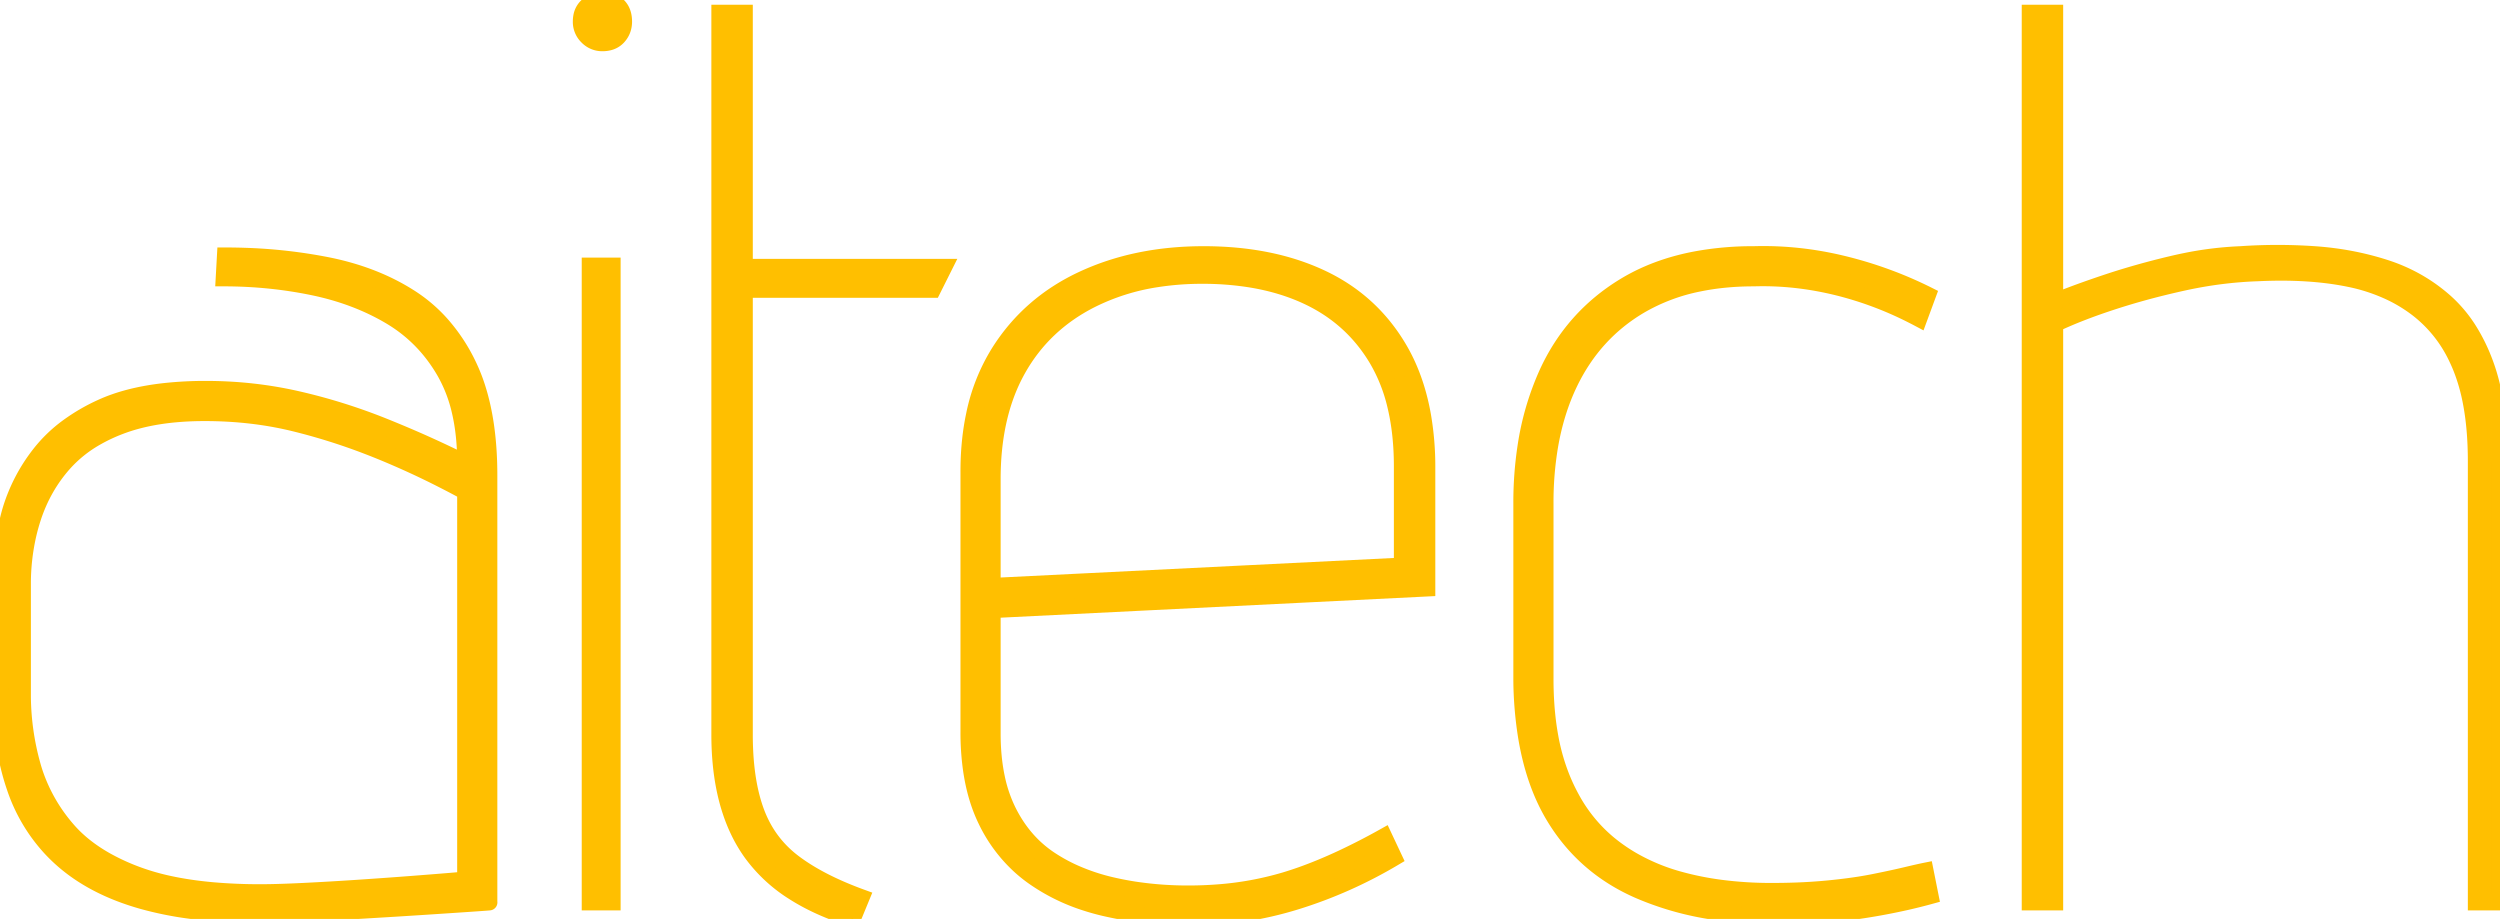
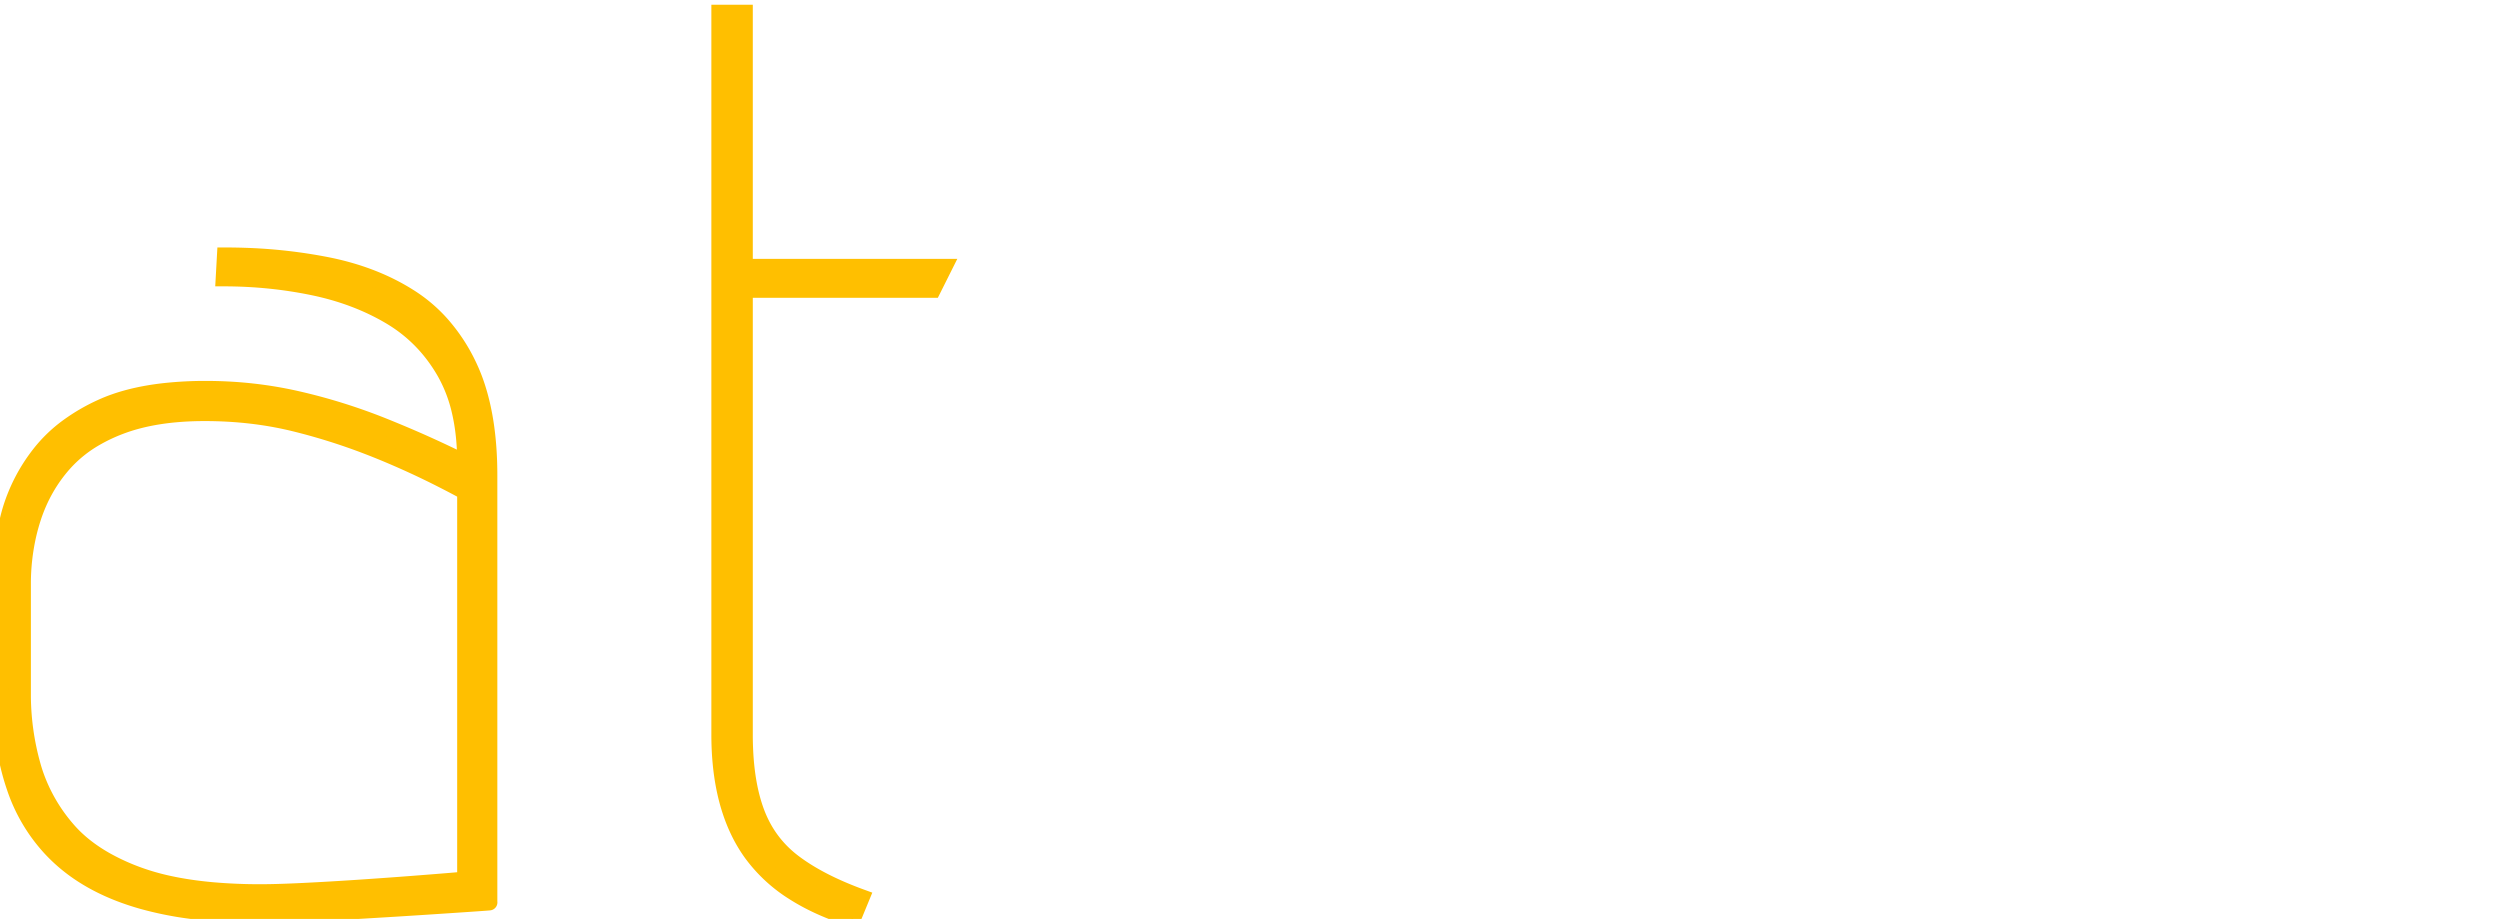
<svg xmlns="http://www.w3.org/2000/svg" width="590.101" height="216.901" viewBox="0 0 590.101 216.901">
  <g id="svgGroup" stroke-linecap="round" fill-rule="evenodd" font-size="9pt" stroke="#ffbf00" stroke-width="1mm" fill="#ffbf00" style="stroke:#ffbf00;stroke-width:1mm;fill:#ffbf00">
    <path d="M 0.001 137.401 L 0.001 162.301 A 89.392 89.392 0 0 0 0.661 173.453 Q 1.397 179.302 2.954 184.33 A 52.71 52.71 0 0 0 3.451 185.851 A 39.781 39.781 0 0 0 12.049 200.347 A 38.799 38.799 0 0 0 14.401 202.651 Q 21.901 209.401 33.601 212.701 A 81.147 81.147 0 0 0 44.699 214.957 Q 50.464 215.74 57.029 215.936 A 149.949 149.949 0 0 0 61.501 216.001 A 103.069 103.069 0 0 0 63.357 215.982 Q 65.484 215.944 68.488 215.825 A 485.415 485.415 0 0 0 71.401 215.701 Q 78.001 215.401 85.651 214.951 Q 93.301 214.501 100.201 214.051 Q 107.101 213.601 111.451 213.301 A 1517.508 1517.508 0 0 0 112.404 213.235 Q 115.643 213.01 115.515 213.001 A 0.246 0.246 0 0 0 115.501 213.001 L 115.501 112.201 Q 115.501 100.2 112.681 91.447 A 41.075 41.075 0 0 0 110.551 86.101 A 41.458 41.458 0 0 0 104.087 76.365 A 35.37 35.37 0 0 0 97.051 70.351 Q 88.501 64.801 77.101 62.551 A 120.925 120.925 0 0 0 57.783 60.38 A 137.44 137.44 0 0 0 53.101 60.301 L 52.801 65.701 Q 63.601 65.701 73.801 67.801 Q 84.001 69.901 92.101 74.701 Q 100.201 79.501 105.001 87.901 A 34.055 34.055 0 0 1 108.524 97.094 Q 109.801 102.55 109.801 109.201 A 254.926 254.926 0 0 0 93.866 101.928 A 284.933 284.933 0 0 0 90.751 100.651 Q 80.701 96.601 70.201 94.201 Q 59.701 91.801 48.601 91.801 A 88.102 88.102 0 0 0 38.773 92.315 Q 30.052 93.296 23.851 96.151 A 44.709 44.709 0 0 0 16.031 100.703 A 33.514 33.514 0 0 0 9.151 107.401 A 40.566 40.566 0 0 0 2.527 120.158 A 38.619 38.619 0 0 0 1.951 122.251 Q 0.001 130.201 0.001 137.401 Z M 109.801 116.101 L 109.801 207.601 A 0.222 0.222 0 0 1 109.819 207.602 Q 109.949 207.614 106.501 207.901 Q 102.901 208.201 97.051 208.651 Q 91.201 209.101 84.451 209.551 Q 77.701 210.001 71.551 210.301 Q 66.049 210.569 62.348 210.598 A 110.914 110.914 0 0 1 61.501 210.601 A 127.09 127.09 0 0 1 50.112 210.122 Q 44.574 209.623 39.886 208.602 A 55.339 55.339 0 0 1 32.701 206.551 A 51.828 51.828 0 0 1 25.114 203.113 Q 20.923 200.763 17.838 197.814 A 29.081 29.081 0 0 1 15.751 195.601 A 39.6 39.6 0 0 1 8.355 182.745 A 37.934 37.934 0 0 1 7.651 180.451 A 62.075 62.075 0 0 1 5.403 164.607 A 58.374 58.374 0 0 1 5.401 164.101 L 5.401 138.001 A 52.151 52.151 0 0 1 6.695 126.23 A 46.618 46.618 0 0 1 7.801 122.251 Q 10.201 114.901 15.151 109.351 A 30.055 30.055 0 0 1 22.627 103.351 A 39.834 39.834 0 0 1 28.351 100.651 Q 36.601 97.501 48.301 97.501 Q 59.401 97.501 69.301 99.901 A 142.71 142.71 0 0 1 86.74 105.364 A 157.21 157.21 0 0 1 89.251 106.351 A 191.957 191.957 0 0 1 104.416 113.272 A 222.409 222.409 0 0 1 109.801 116.101 Z" id="0" />
-     <path d="M 139.201 62.701 L 139.201 213.001 L 144.601 213.001 L 144.601 62.701 L 139.201 62.701 Z M 142.201 0.001 Q 140.101 0.001 138.601 1.351 A 4.422 4.422 0 0 0 137.206 3.9 A 6.502 6.502 0 0 0 137.101 5.101 A 4.903 4.903 0 0 0 138.554 8.654 A 6.017 6.017 0 0 0 138.601 8.701 A 4.905 4.905 0 0 0 142.135 10.201 A 5.844 5.844 0 0 0 142.201 10.201 A 6.161 6.161 0 0 0 143.789 10.007 A 4.345 4.345 0 0 0 145.951 8.701 Q 147.301 7.201 147.301 5.101 A 6.874 6.874 0 0 0 147.141 3.575 Q 146.89 2.472 146.244 1.676 A 4.233 4.233 0 0 0 145.951 1.351 Q 144.601 0.001 142.201 0.001 Z" id="1" />
    <path d="M 175.801 173.401 L 175.801 68.401 L 220.201 68.401 L 222.901 63.001 L 175.801 63.001 L 175.801 3.001 L 169.801 3.001 L 169.801 173.401 Q 169.801 186.901 174.315 196.247 A 34.461 34.461 0 0 0 177.301 201.301 A 35.897 35.897 0 0 0 187.416 210.686 Q 193.3 214.428 201.301 216.901 L 203.401 211.801 Q 193.501 208.201 187.351 203.551 Q 181.201 198.901 178.501 191.551 Q 176.282 185.511 175.886 177.141 A 79.287 79.287 0 0 1 175.801 173.401 Z" id="2" />
-     <path d="M 234.301 173.101 L 234.301 144.001 L 336.901 138.901 L 336.901 110.401 A 70.792 70.792 0 0 0 335.893 98.123 Q 334.666 91.157 331.943 85.449 A 41.051 41.051 0 0 0 330.301 82.351 Q 323.701 71.101 311.851 65.551 Q 300.001 60.001 284.101 60.001 Q 268.201 60.001 255.601 65.851 Q 243.001 71.701 235.801 83.101 A 45.03 45.03 0 0 0 229.906 97.974 Q 228.682 103.762 228.606 110.411 A 77.402 77.402 0 0 0 228.601 111.301 L 228.601 172.801 A 62.132 62.132 0 0 0 229.218 181.815 Q 230.183 188.382 232.651 193.501 A 35.227 35.227 0 0 0 240.901 204.612 A 33.84 33.84 0 0 0 243.901 207.001 A 45.443 45.443 0 0 0 256.015 213.036 A 54.999 54.999 0 0 0 260.701 214.351 A 86.519 86.519 0 0 0 276.433 216.493 A 100.036 100.036 0 0 0 281.101 216.601 Q 293.701 216.601 305.851 212.851 Q 318.001 209.101 329.101 202.501 L 326.701 197.401 A 155.368 155.368 0 0 1 316.615 202.583 Q 311.748 204.85 307.28 206.443 A 82.255 82.255 0 0 1 303.301 207.751 A 75.134 75.134 0 0 1 287.461 210.638 A 90.308 90.308 0 0 1 280.501 210.901 A 83.825 83.825 0 0 1 268.142 210.021 A 71.599 71.599 0 0 1 262.501 208.951 A 48.49 48.49 0 0 1 253.715 206.045 A 39.922 39.922 0 0 1 247.801 202.801 Q 241.501 198.601 237.901 191.251 A 32.948 32.948 0 0 1 235.317 183.602 Q 234.301 178.839 234.301 173.101 Z M 330.901 110.101 L 330.901 133.501 L 234.301 138.301 L 234.301 113.101 Q 234.301 98.795 239.547 88.554 A 40.173 40.173 0 0 1 240.301 87.151 Q 246.301 76.501 257.551 70.801 A 51.965 51.965 0 0 1 273.025 65.911 A 68.958 68.958 0 0 1 283.801 65.101 A 70.495 70.495 0 0 1 295.654 66.049 Q 302.564 67.227 308.319 69.873 A 44.033 44.033 0 0 1 308.701 70.051 Q 319.201 75.001 325.051 84.901 A 39.309 39.309 0 0 1 329.345 95.759 Q 330.512 100.599 330.803 106.246 A 74.767 74.767 0 0 1 330.901 110.101 Z" id="3" />
-     <path d="M 453.001 75.301 L 455.101 69.601 Q 445.501 64.801 435.001 62.251 Q 424.501 59.701 414.001 60.001 A 73.848 73.848 0 0 0 400.37 61.192 Q 392.295 62.708 385.766 66.157 A 44.163 44.163 0 0 0 383.401 67.501 Q 371.101 75.001 365.101 88.201 A 65.578 65.578 0 0 0 360.091 105.357 A 87.583 87.583 0 0 0 359.101 118.801 L 359.101 160.801 A 88.836 88.836 0 0 0 360.207 173.867 Q 361.988 184.667 366.601 192.451 Q 373.801 204.601 387.001 210.301 A 70.771 70.771 0 0 0 403.179 215.005 A 95.254 95.254 0 0 0 417.601 216.301 A 112.075 112.075 0 0 0 421.101 216.356 A 118.313 118.313 0 0 0 437.101 215.251 A 149.172 149.172 0 0 0 450.146 212.899 A 128.131 128.131 0 0 0 455.701 211.501 L 454.501 205.501 Q 453.028 205.796 449.964 206.524 A 368.419 368.419 0 0 0 449.851 206.551 Q 447.685 207.067 444.881 207.653 A 310.547 310.547 0 0 1 442.201 208.201 A 82.063 82.063 0 0 1 438.593 208.834 Q 436.594 209.141 434.343 209.403 A 151.616 151.616 0 0 1 431.551 209.701 A 125.67 125.67 0 0 1 423.877 210.202 A 157.943 157.943 0 0 1 418.201 210.301 A 92.1 92.1 0 0 1 406.086 209.539 A 71.176 71.176 0 0 1 396.451 207.601 A 47.293 47.293 0 0 1 385.318 202.996 A 41.138 41.138 0 0 1 379.651 199.051 A 36.511 36.511 0 0 1 370.921 188.302 A 45.718 45.718 0 0 1 368.701 183.601 A 49.353 49.353 0 0 1 365.934 173.859 Q 365.084 169.195 364.871 163.844 A 91.827 91.827 0 0 1 364.801 160.201 L 364.801 118.801 A 80.02 80.02 0 0 1 365.853 105.48 Q 367.25 97.209 370.501 90.451 Q 376.201 78.601 387.151 72.151 A 44.946 44.946 0 0 1 400.982 66.947 Q 406.636 65.779 413.131 65.706 A 77.395 77.395 0 0 1 414.001 65.701 A 68.415 68.415 0 0 1 416.138 65.668 Q 424.701 65.668 433.501 67.801 A 82.559 82.559 0 0 1 451.198 74.369 A 92.405 92.405 0 0 1 453.001 75.301 Z" id="4" />
-     <path d="M 485.101 71.101 L 485.101 3.001 L 479.101 3.001 L 479.101 213.001 L 485.101 213.001 L 485.101 76.501 Q 490.801 73.801 498.601 71.251 A 167.567 167.567 0 0 1 510.623 67.829 A 194.481 194.481 0 0 1 515.251 66.751 Q 524.101 64.801 532.801 64.501 Q 545.101 63.901 554.551 65.851 A 42.313 42.313 0 0 1 564.203 69.03 A 35.334 35.334 0 0 1 570.751 73.051 A 31.552 31.552 0 0 1 579.792 84.367 A 38.481 38.481 0 0 1 580.951 87.001 A 43.952 43.952 0 0 1 583.184 94.812 Q 584.401 101.064 584.401 108.901 L 584.401 213.001 L 590.101 213.001 L 590.101 109.201 Q 590.101 95.101 586.651 85.801 A 42.642 42.642 0 0 0 583.115 78.41 A 31.369 31.369 0 0 0 577.051 71.101 Q 570.901 65.701 562.951 63.151 Q 555.001 60.601 546.301 60.001 Q 537.601 59.401 528.901 60.001 A 81.777 81.777 0 0 0 515.928 61.578 A 93.15 93.15 0 0 0 512.851 62.251 A 188.979 188.979 0 0 0 502.003 65.145 A 159.989 159.989 0 0 0 497.401 66.601 A 258.853 258.853 0 0 0 492.296 68.359 Q 489.791 69.252 487.606 70.1 A 132.428 132.428 0 0 0 485.101 71.101 Z" id="5" />
  </g>
</svg>